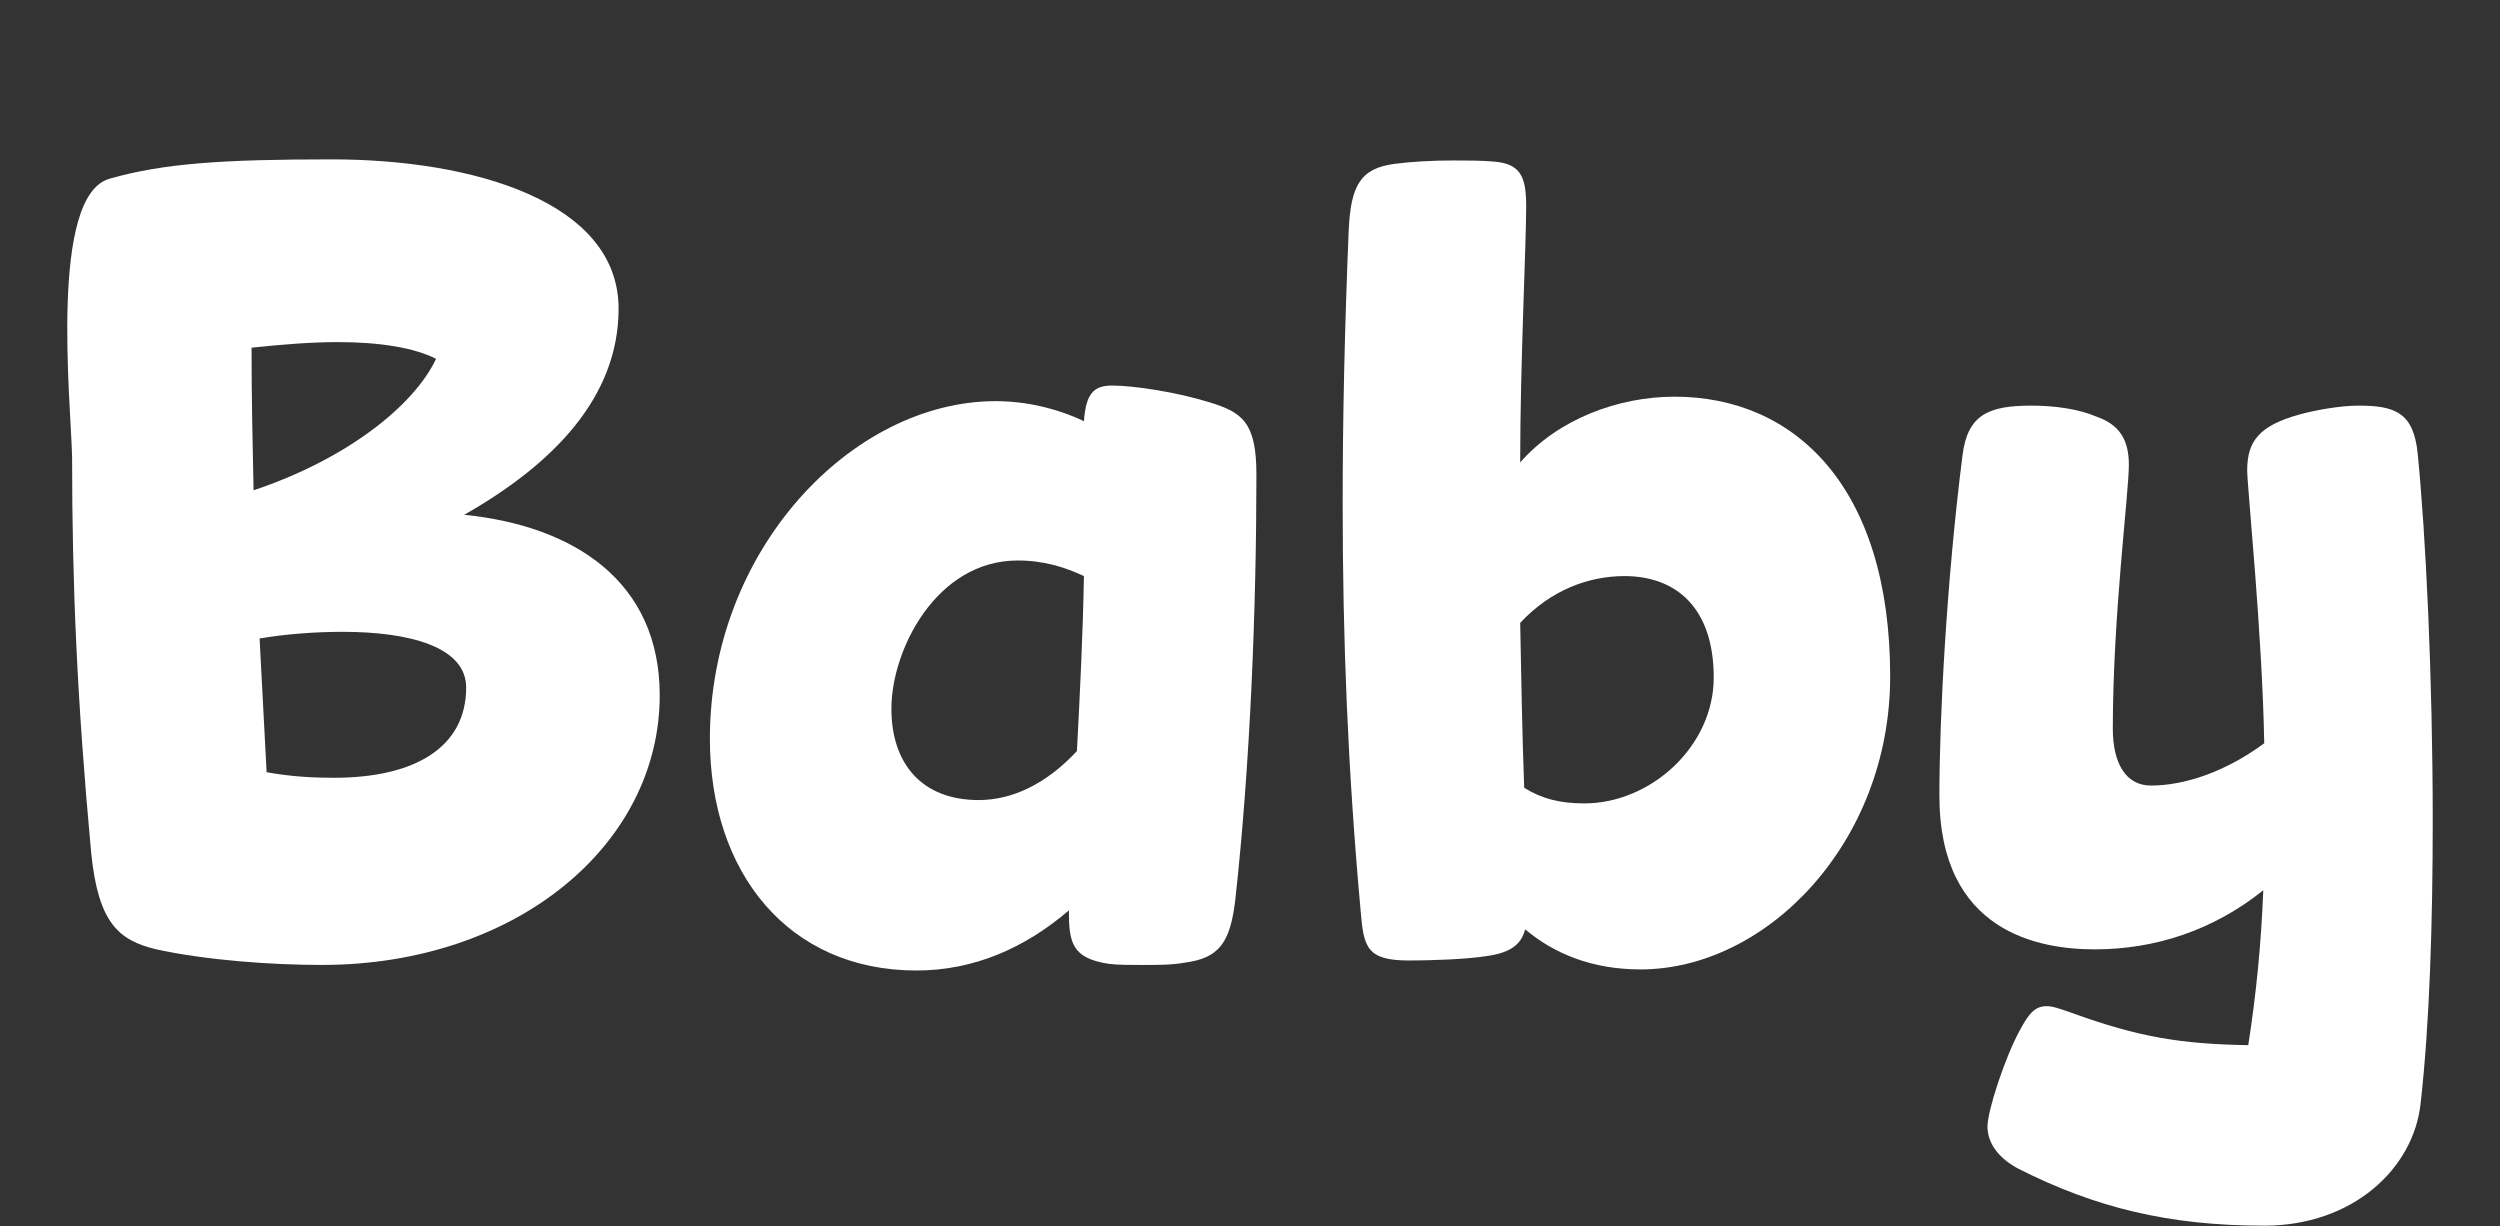
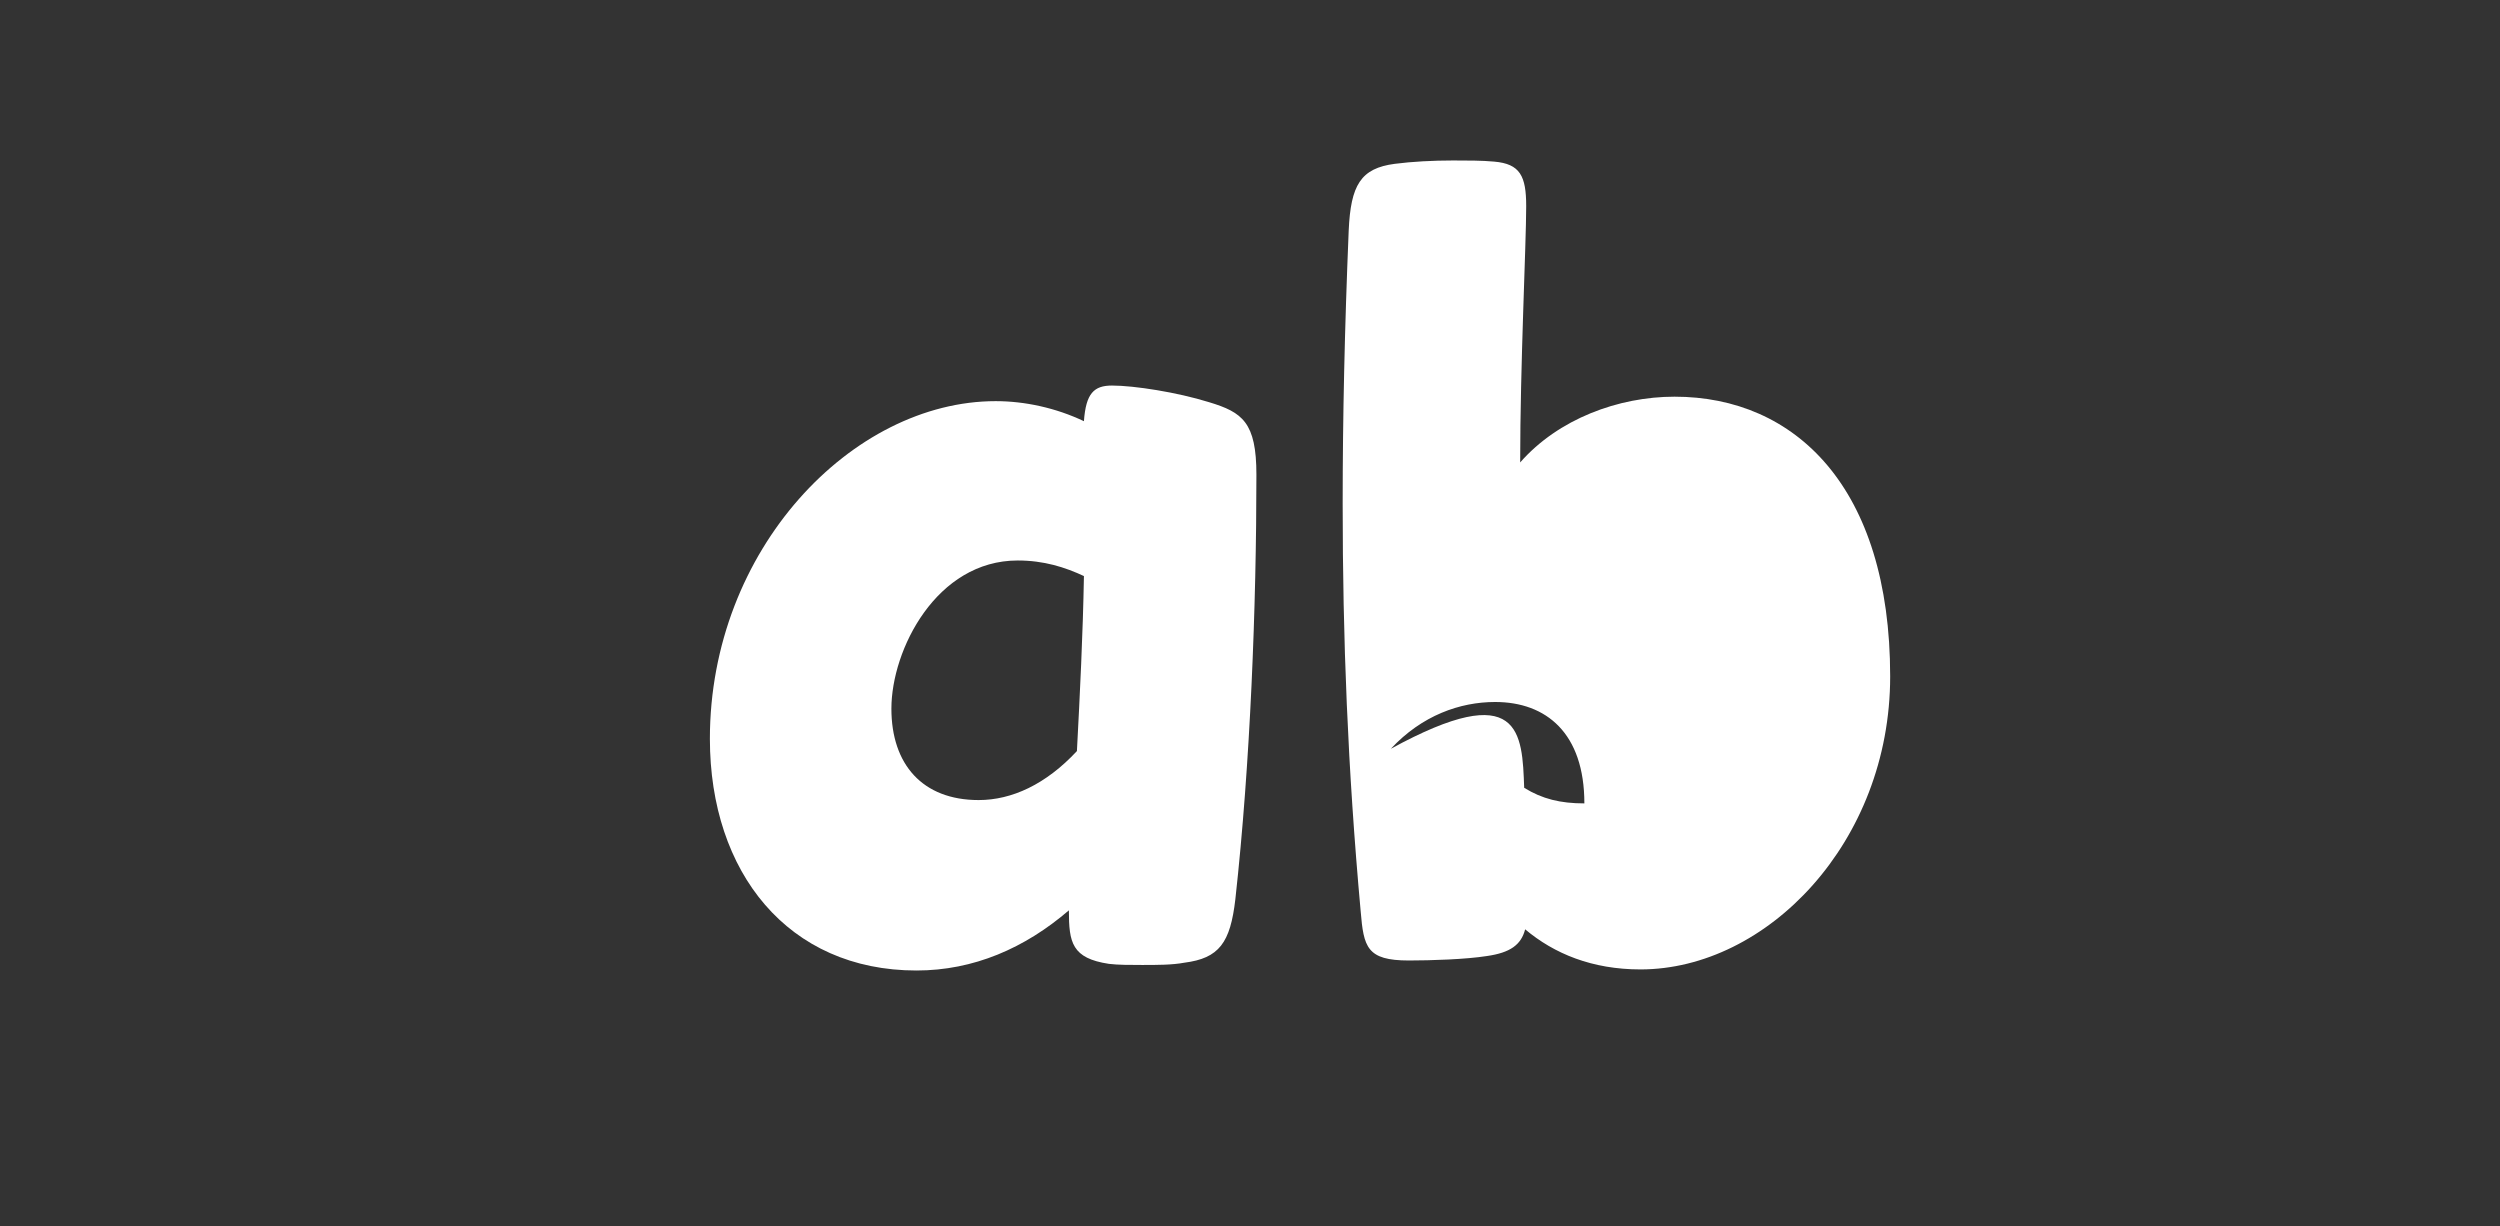
<svg xmlns="http://www.w3.org/2000/svg" version="1.1" id="Vrstva_1" x="0px" y="0px" width="159px" height="78px" viewBox="0 0 159 78" enable-background="new 0 0 159 78" xml:space="preserve">
  <rect x="0" y="0" width="159" height="78" fill="#333333" stroke="none" />
  <g>
-     <path fill="#FFFFFF" d="M6.966,11.366c3.419-0.973,7.121-1.23,14.137-1.23c8.991,0,18.239,2.692,18.239,9.495   c0,5.669-4.209,9.922-9.82,13.11c7.015,0.709,12.436,4.252,12.436,11.48c0,9.497-9.12,17.149-21.492,17.149   c-3.126,0-7.271-0.283-10.523-0.992c-2.36-0.565-3.699-1.631-4.146-6.164c-0.893-9.64-1.212-17.009-1.212-25.159   C4.504,25.528,3.123,12.461,6.966,11.366 M16.127,31.183c5.933-1.984,10.205-5.386,11.608-8.363   c-1.403-0.707-3.572-1.062-6.251-1.062c-1.657,0-3.507,0.143-5.485,0.355C15.999,25.23,16.063,28.206,16.127,31.183 M21.805,40.184   c-1.786,0-3.636,0.141-5.295,0.424l0.446,8.504c1.531,0.283,2.998,0.355,4.274,0.355c5.229,0,8.418-1.984,8.418-5.74   C29.648,41.104,25.949,40.184,21.805,40.184" />
    <path fill="#FFFFFF" d="M67.981,57.898c-2.806,2.41-6.06,3.826-9.694,3.826c-8.164,0-13.138-6.234-13.138-14.738   c0-12.047,9.056-21.473,18.176-21.473c1.851,0,3.827,0.426,5.613,1.275c0.127-1.771,0.637-2.267,1.786-2.267   c1.402,0,4.145,0.425,6.186,1.062c2.105,0.639,2.998,1.276,2.998,4.607c0,8.361-0.384,18.355-1.339,27   c-0.32,2.764-1.021,3.756-3.253,4.039c-0.766,0.143-1.723,0.143-2.679,0.143c-0.767,0-1.531,0-2.105-0.07   C68.172,60.945,67.981,59.953,67.981,57.898 M68.938,36.638c-1.212-0.566-2.552-0.991-4.21-0.991c-5.166,0-8.035,5.669-8.035,9.425   c0,3.543,1.976,5.812,5.549,5.812c2.104,0,4.272-0.991,6.25-3.116C68.683,44.15,68.874,40.324,68.938,36.638" />
-     <path fill="#FFFFFF" d="M88.711,10.419c1.084-0.141,2.424-0.213,3.699-0.213c0.893,0,1.849,0,2.615,0.072   c1.658,0.141,2.041,0.92,2.041,2.834c0,2.408-0.383,10.133-0.383,16.299c2.424-2.765,6.25-4.182,9.82-4.182   c7.653,0,13.712,5.74,13.712,17.789c0,10.559-7.845,18.637-15.881,18.637c-3.062,0-5.483-0.992-7.334-2.551   c-0.255,0.991-0.957,1.487-2.423,1.698c-1.34,0.214-3.572,0.285-4.975,0.285c-2.681,0-2.871-0.853-3.062-3.119   c-0.828-9.141-1.146-17.36-1.146-25.937c0-5.527,0.129-11.197,0.383-17.361C85.904,11.766,86.542,10.702,88.711,10.419    M96.938,50.104c1.147,0.709,2.297,0.992,3.828,0.992c4.209,0,8.227-3.613,8.227-8.008c0-4.466-2.424-6.449-5.676-6.449   c-2.232,0-4.655,0.851-6.633,2.976C96.747,43.088,96.812,46.631,96.938,50.104" />
-     <path fill="#FFFFFF" d="M144.008,77.953c-6.059,0-10.715-1.135-15.625-3.615c-1.084-0.566-1.979-1.486-1.979-2.691   c0-0.992,1.084-4.322,2.041-6.094c0.574-1.064,0.957-1.561,1.723-1.561c0.445,0,0.957,0.213,1.596,0.426   c4.271,1.559,7.016,1.984,11.225,2.055c0.51-3.26,0.828-6.52,0.955-9.85c-3.188,2.551-6.887,3.756-10.713,3.756   c-3.508,0-9.885-1.062-9.885-9.779c0-4.891,0.444-13.536,1.467-21.614c0.316-2.621,1.658-3.188,4.398-3.188   c1.469,0,2.997,0.212,4.146,0.708c1.402,0.496,2.039,1.418,2.039,3.048c0,1.843-1.021,9.638-1.021,16.795   c0,2.196,0.829,3.612,2.424,3.612c2.104,0,4.72-0.851,7.207-2.69c-0.127-7.088-1.084-16.3-1.084-17.363   c0-1.844,0.765-2.836,3.315-3.543c1.021-0.285,2.615-0.567,3.763-0.567c2.297,0,3.509,0.425,3.765,3.047   c0.51,5.103,0.957,14.173,0.957,23.386c0,6.377-0.193,12.826-0.768,17.929C153.512,74.338,149.62,77.953,144.008,77.953" />
+     <path fill="#FFFFFF" d="M88.711,10.419c1.084-0.141,2.424-0.213,3.699-0.213c0.893,0,1.849,0,2.615,0.072   c1.658,0.141,2.041,0.92,2.041,2.834c0,2.408-0.383,10.133-0.383,16.299c2.424-2.765,6.25-4.182,9.82-4.182   c7.653,0,13.712,5.74,13.712,17.789c0,10.559-7.845,18.637-15.881,18.637c-3.062,0-5.483-0.992-7.334-2.551   c-0.255,0.991-0.957,1.487-2.423,1.698c-1.34,0.214-3.572,0.285-4.975,0.285c-2.681,0-2.871-0.853-3.062-3.119   c-0.828-9.141-1.146-17.36-1.146-25.937c0-5.527,0.129-11.197,0.383-17.361C85.904,11.766,86.542,10.702,88.711,10.419    M96.938,50.104c1.147,0.709,2.297,0.992,3.828,0.992c0-4.466-2.424-6.449-5.676-6.449   c-2.232,0-4.655,0.851-6.633,2.976C96.747,43.088,96.812,46.631,96.938,50.104" />
  </g>
</svg>